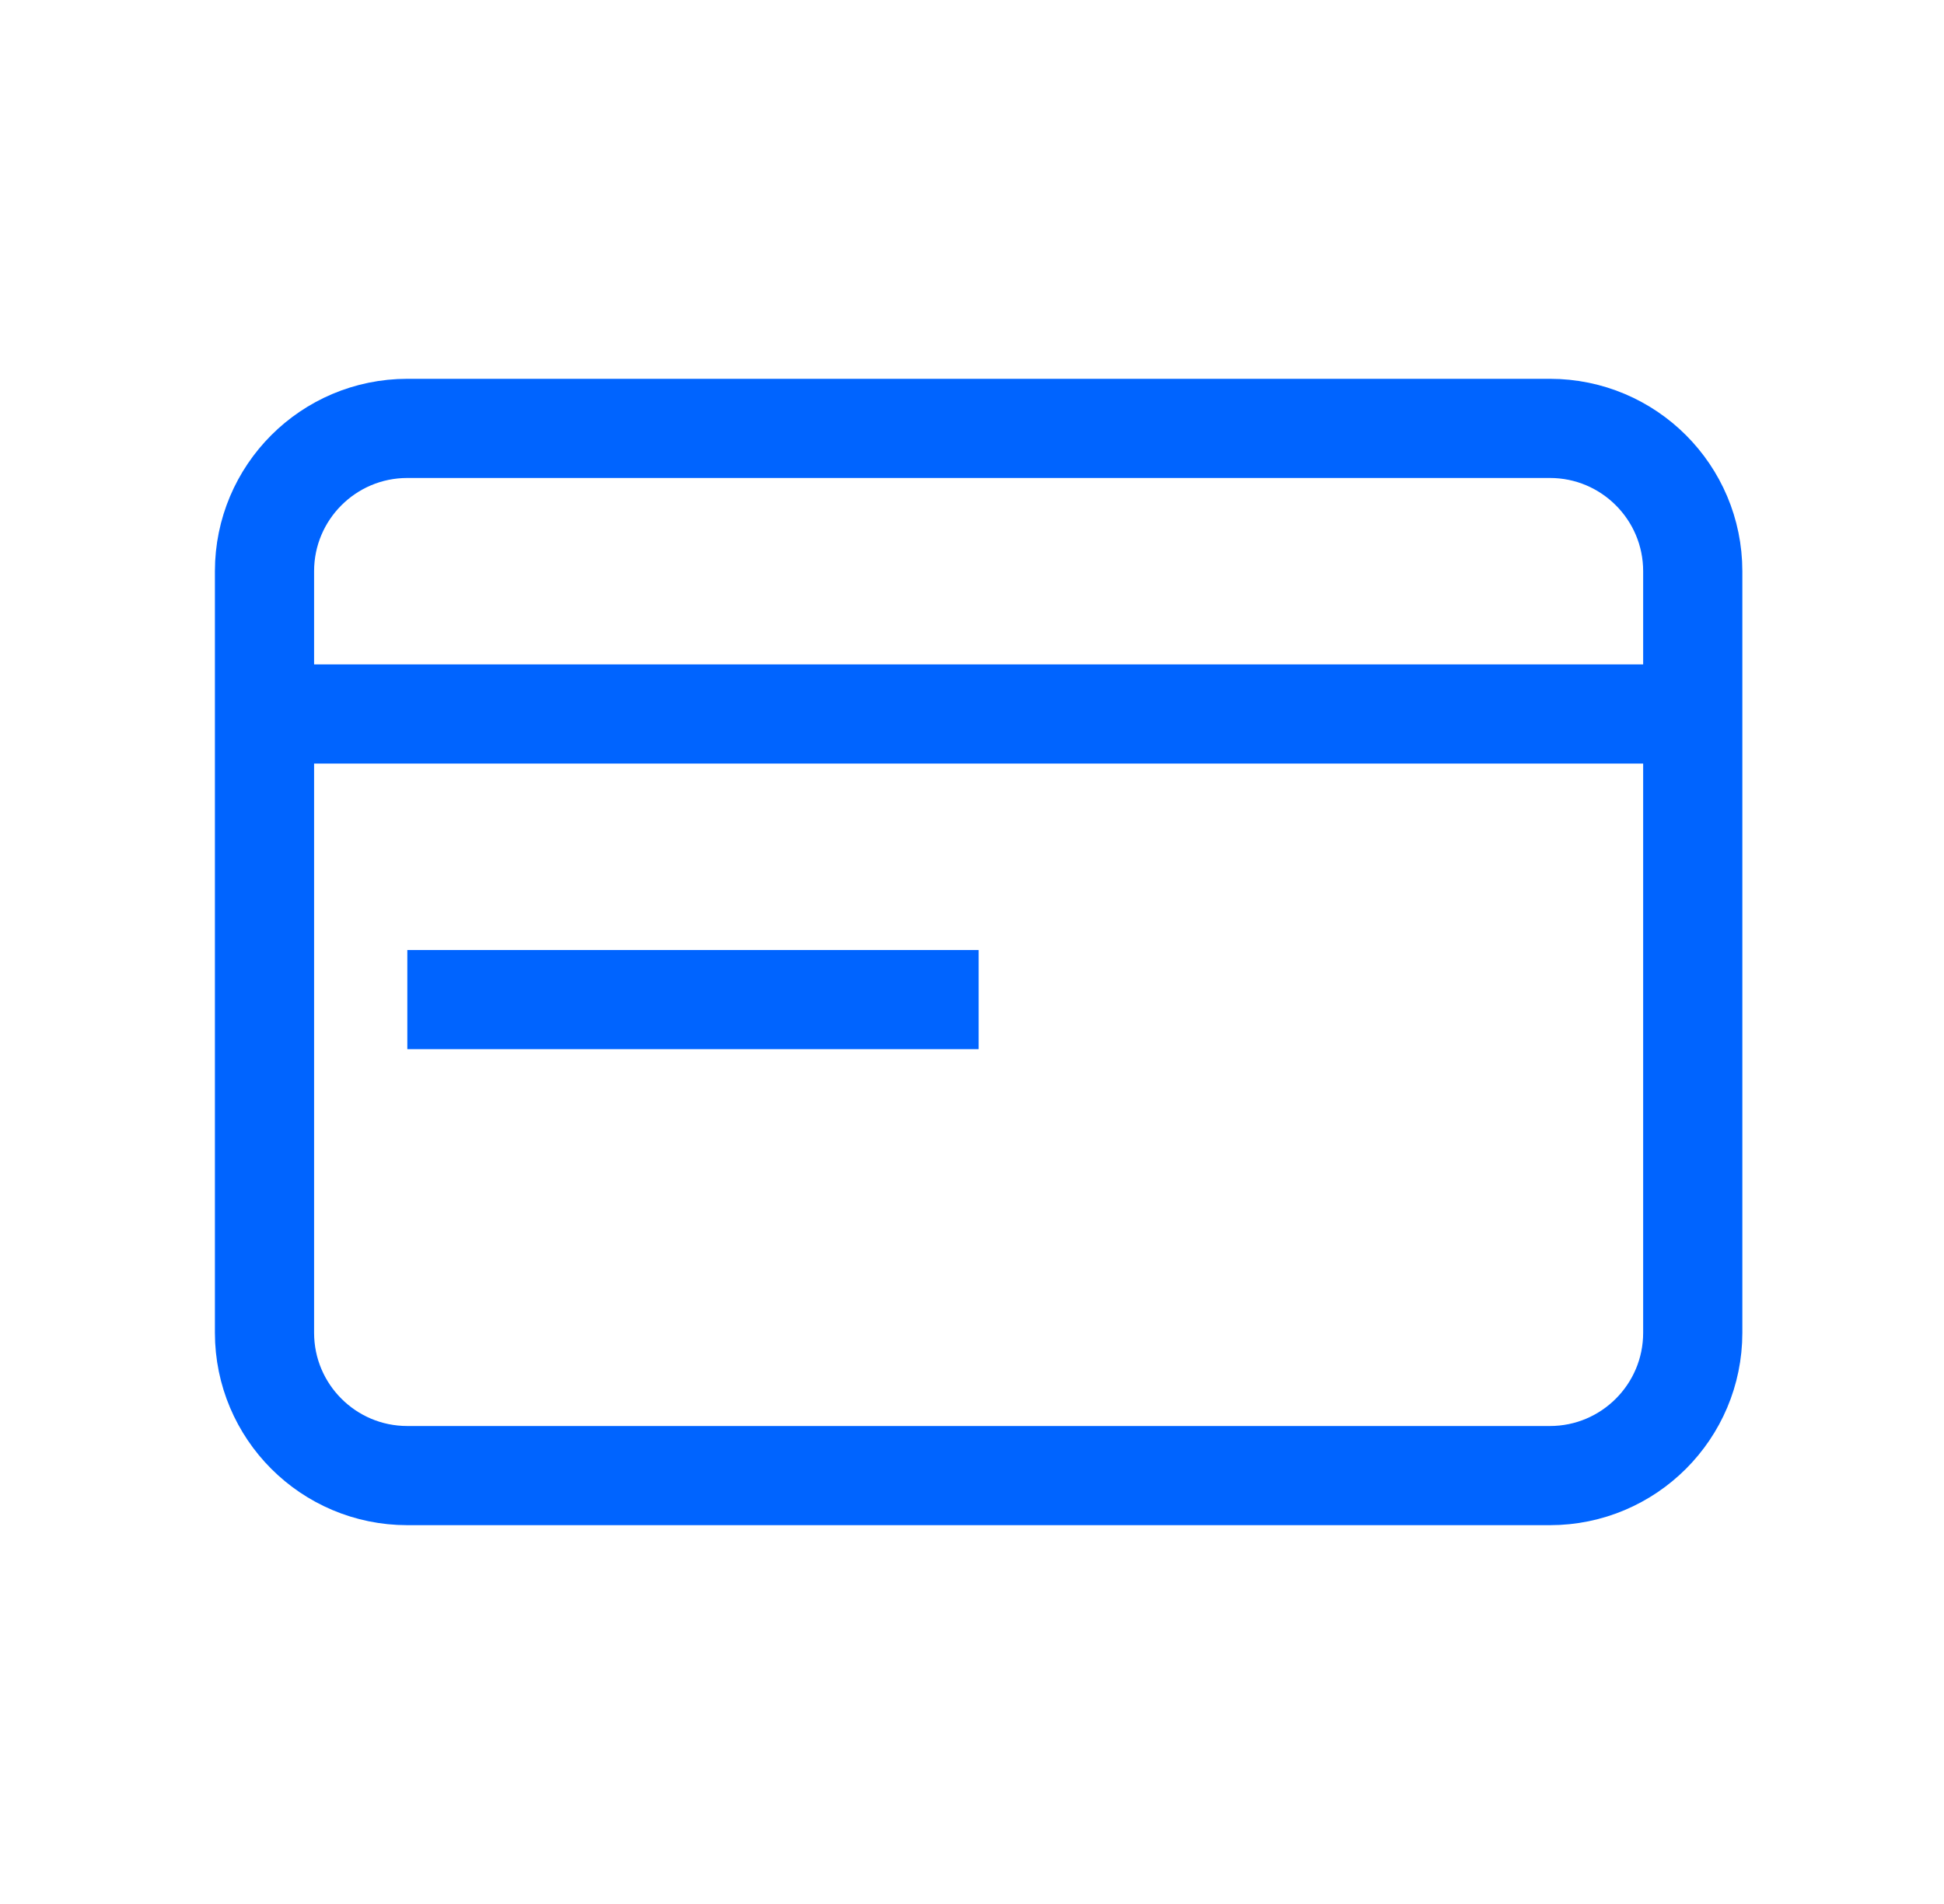
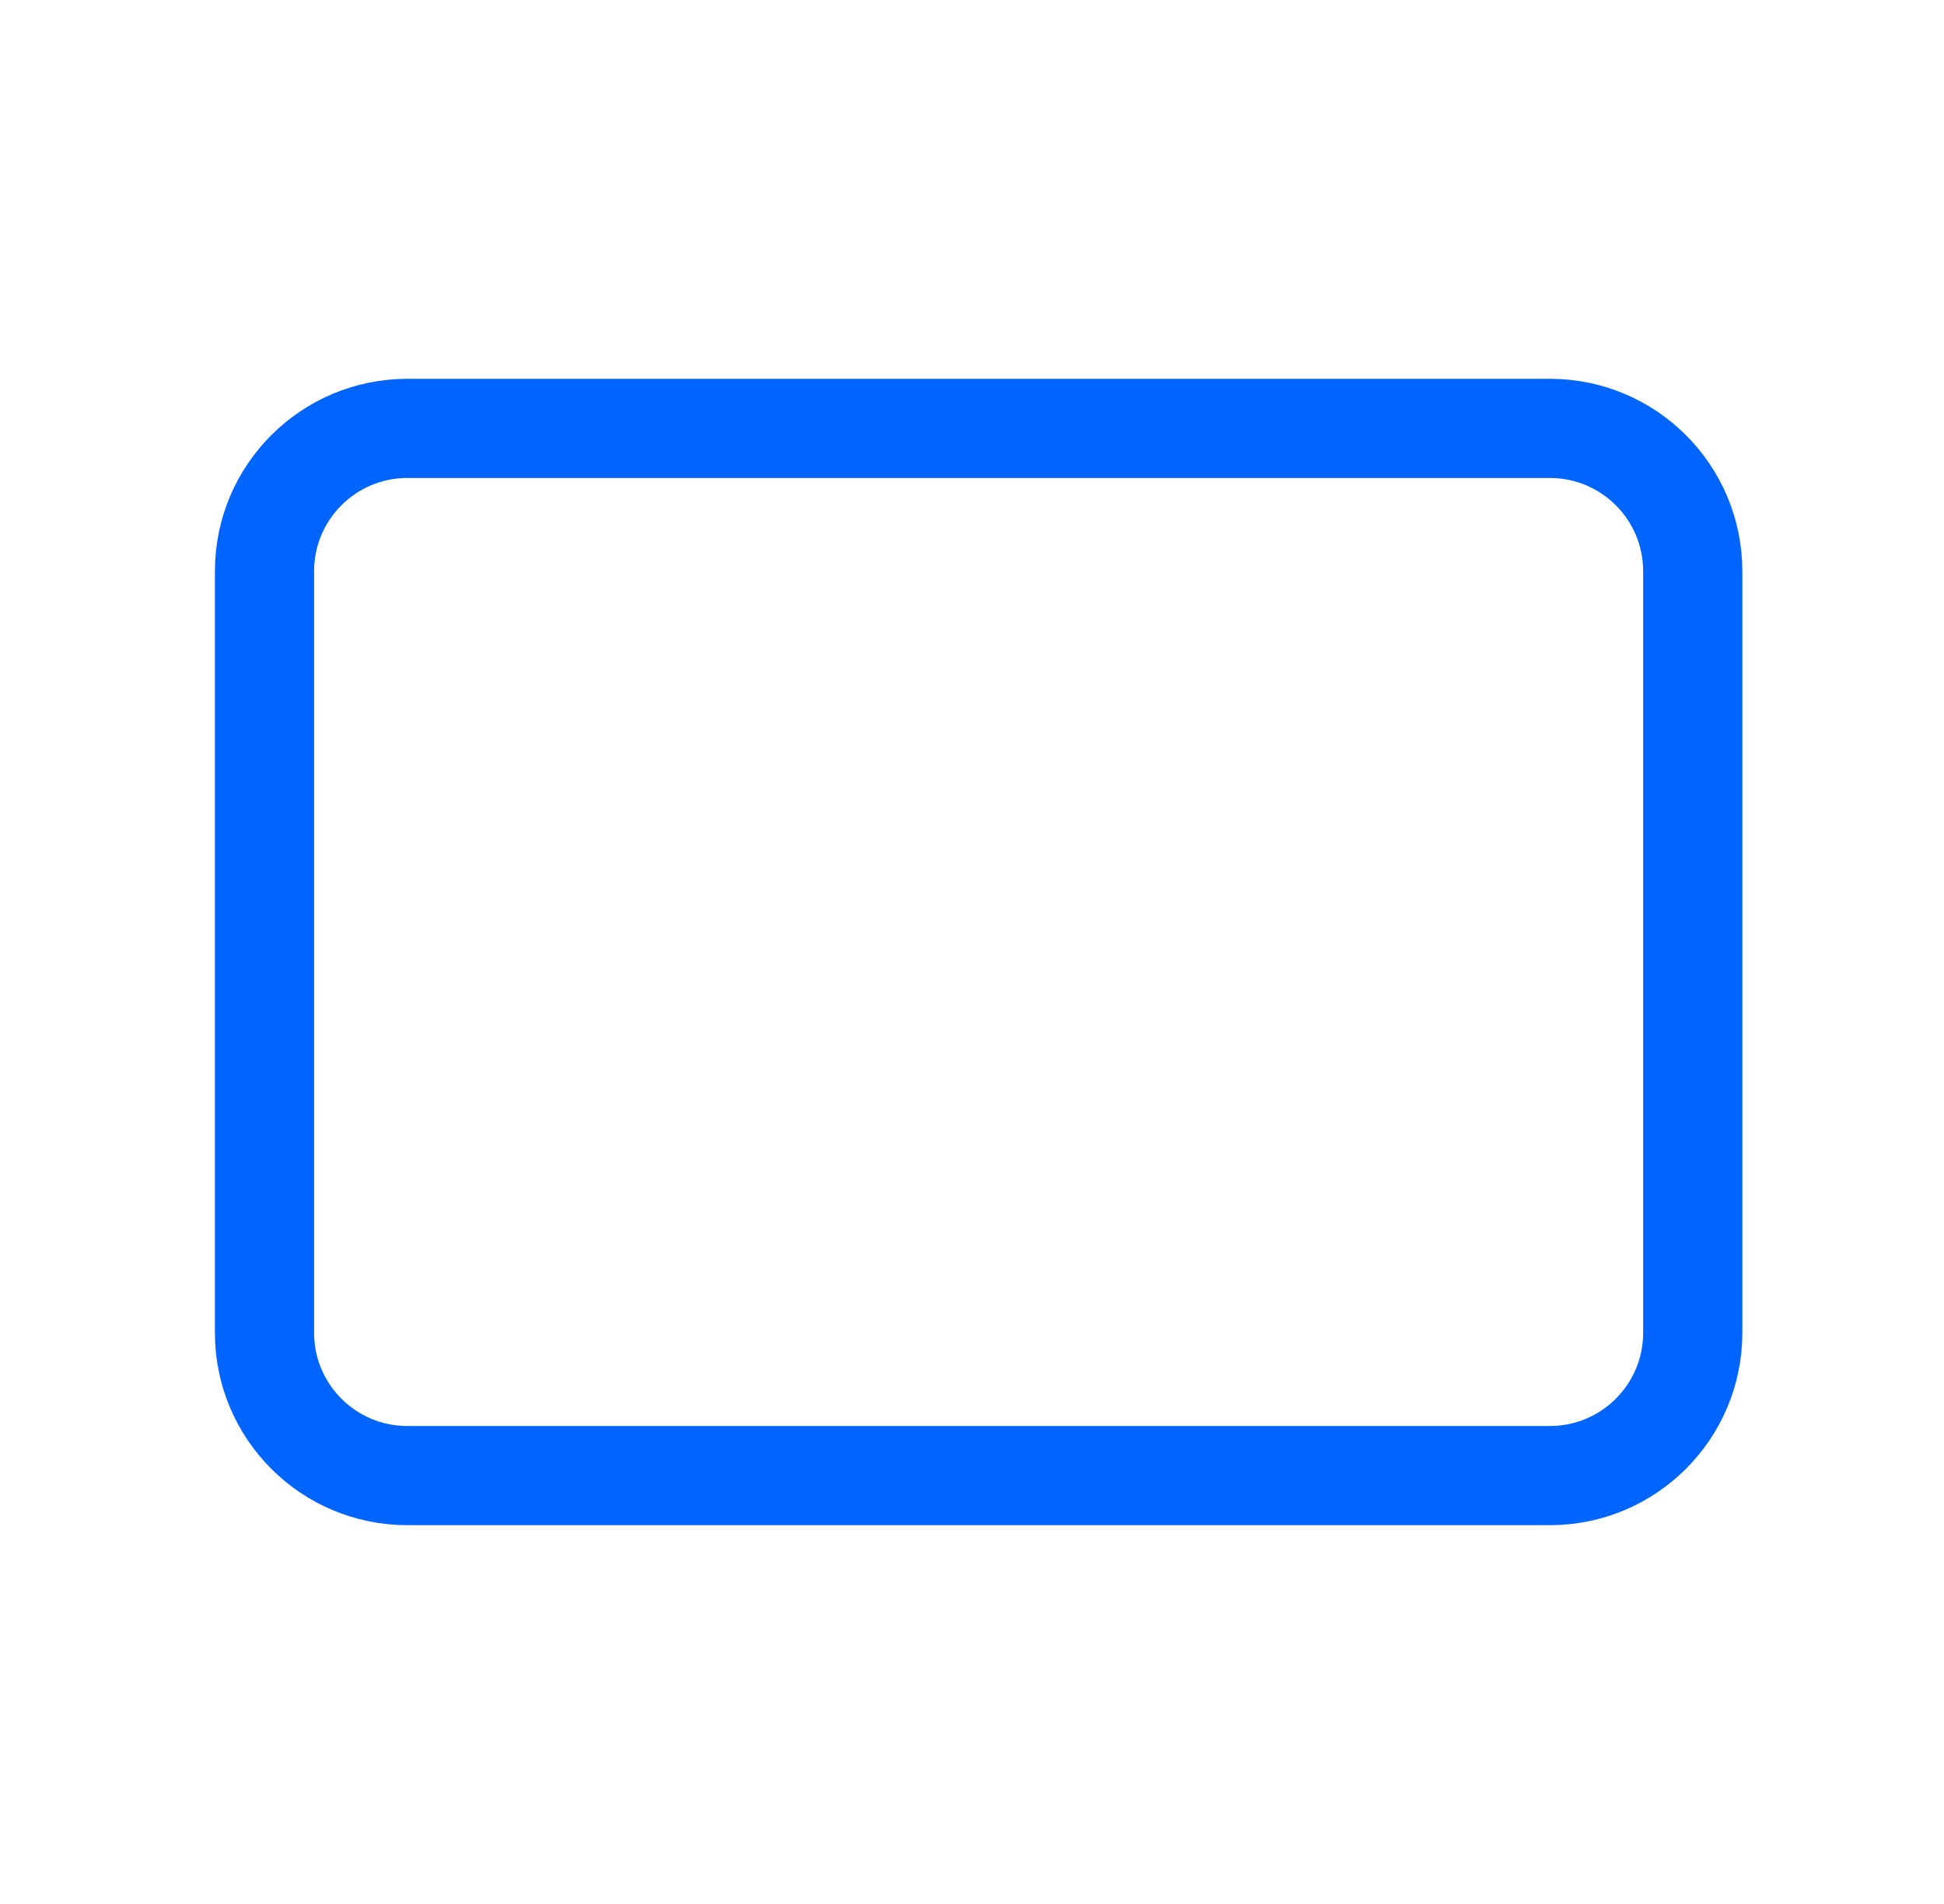
<svg xmlns="http://www.w3.org/2000/svg" width="49" height="48" viewBox="0 0 49 48" fill="none">
-   <path d="M6.667 18H42.667" stroke="#0064FF" stroke-width="2.5" stroke-miterlimit="10" />
-   <path d="M10.267 25.2H24.667" stroke="#0064FF" stroke-width="2.5" stroke-miterlimit="10" />
  <path d="M39.067 37.2H10.267C8.279 37.2 6.667 35.587 6.667 33.6V14.4C6.667 12.413 8.279 10.8 10.267 10.8H39.067C41.054 10.8 42.667 12.413 42.667 14.4V33.6C42.667 35.587 41.054 37.2 39.067 37.2Z" stroke="#0064FF" stroke-width="2.5" stroke-miterlimit="10" />
</svg>